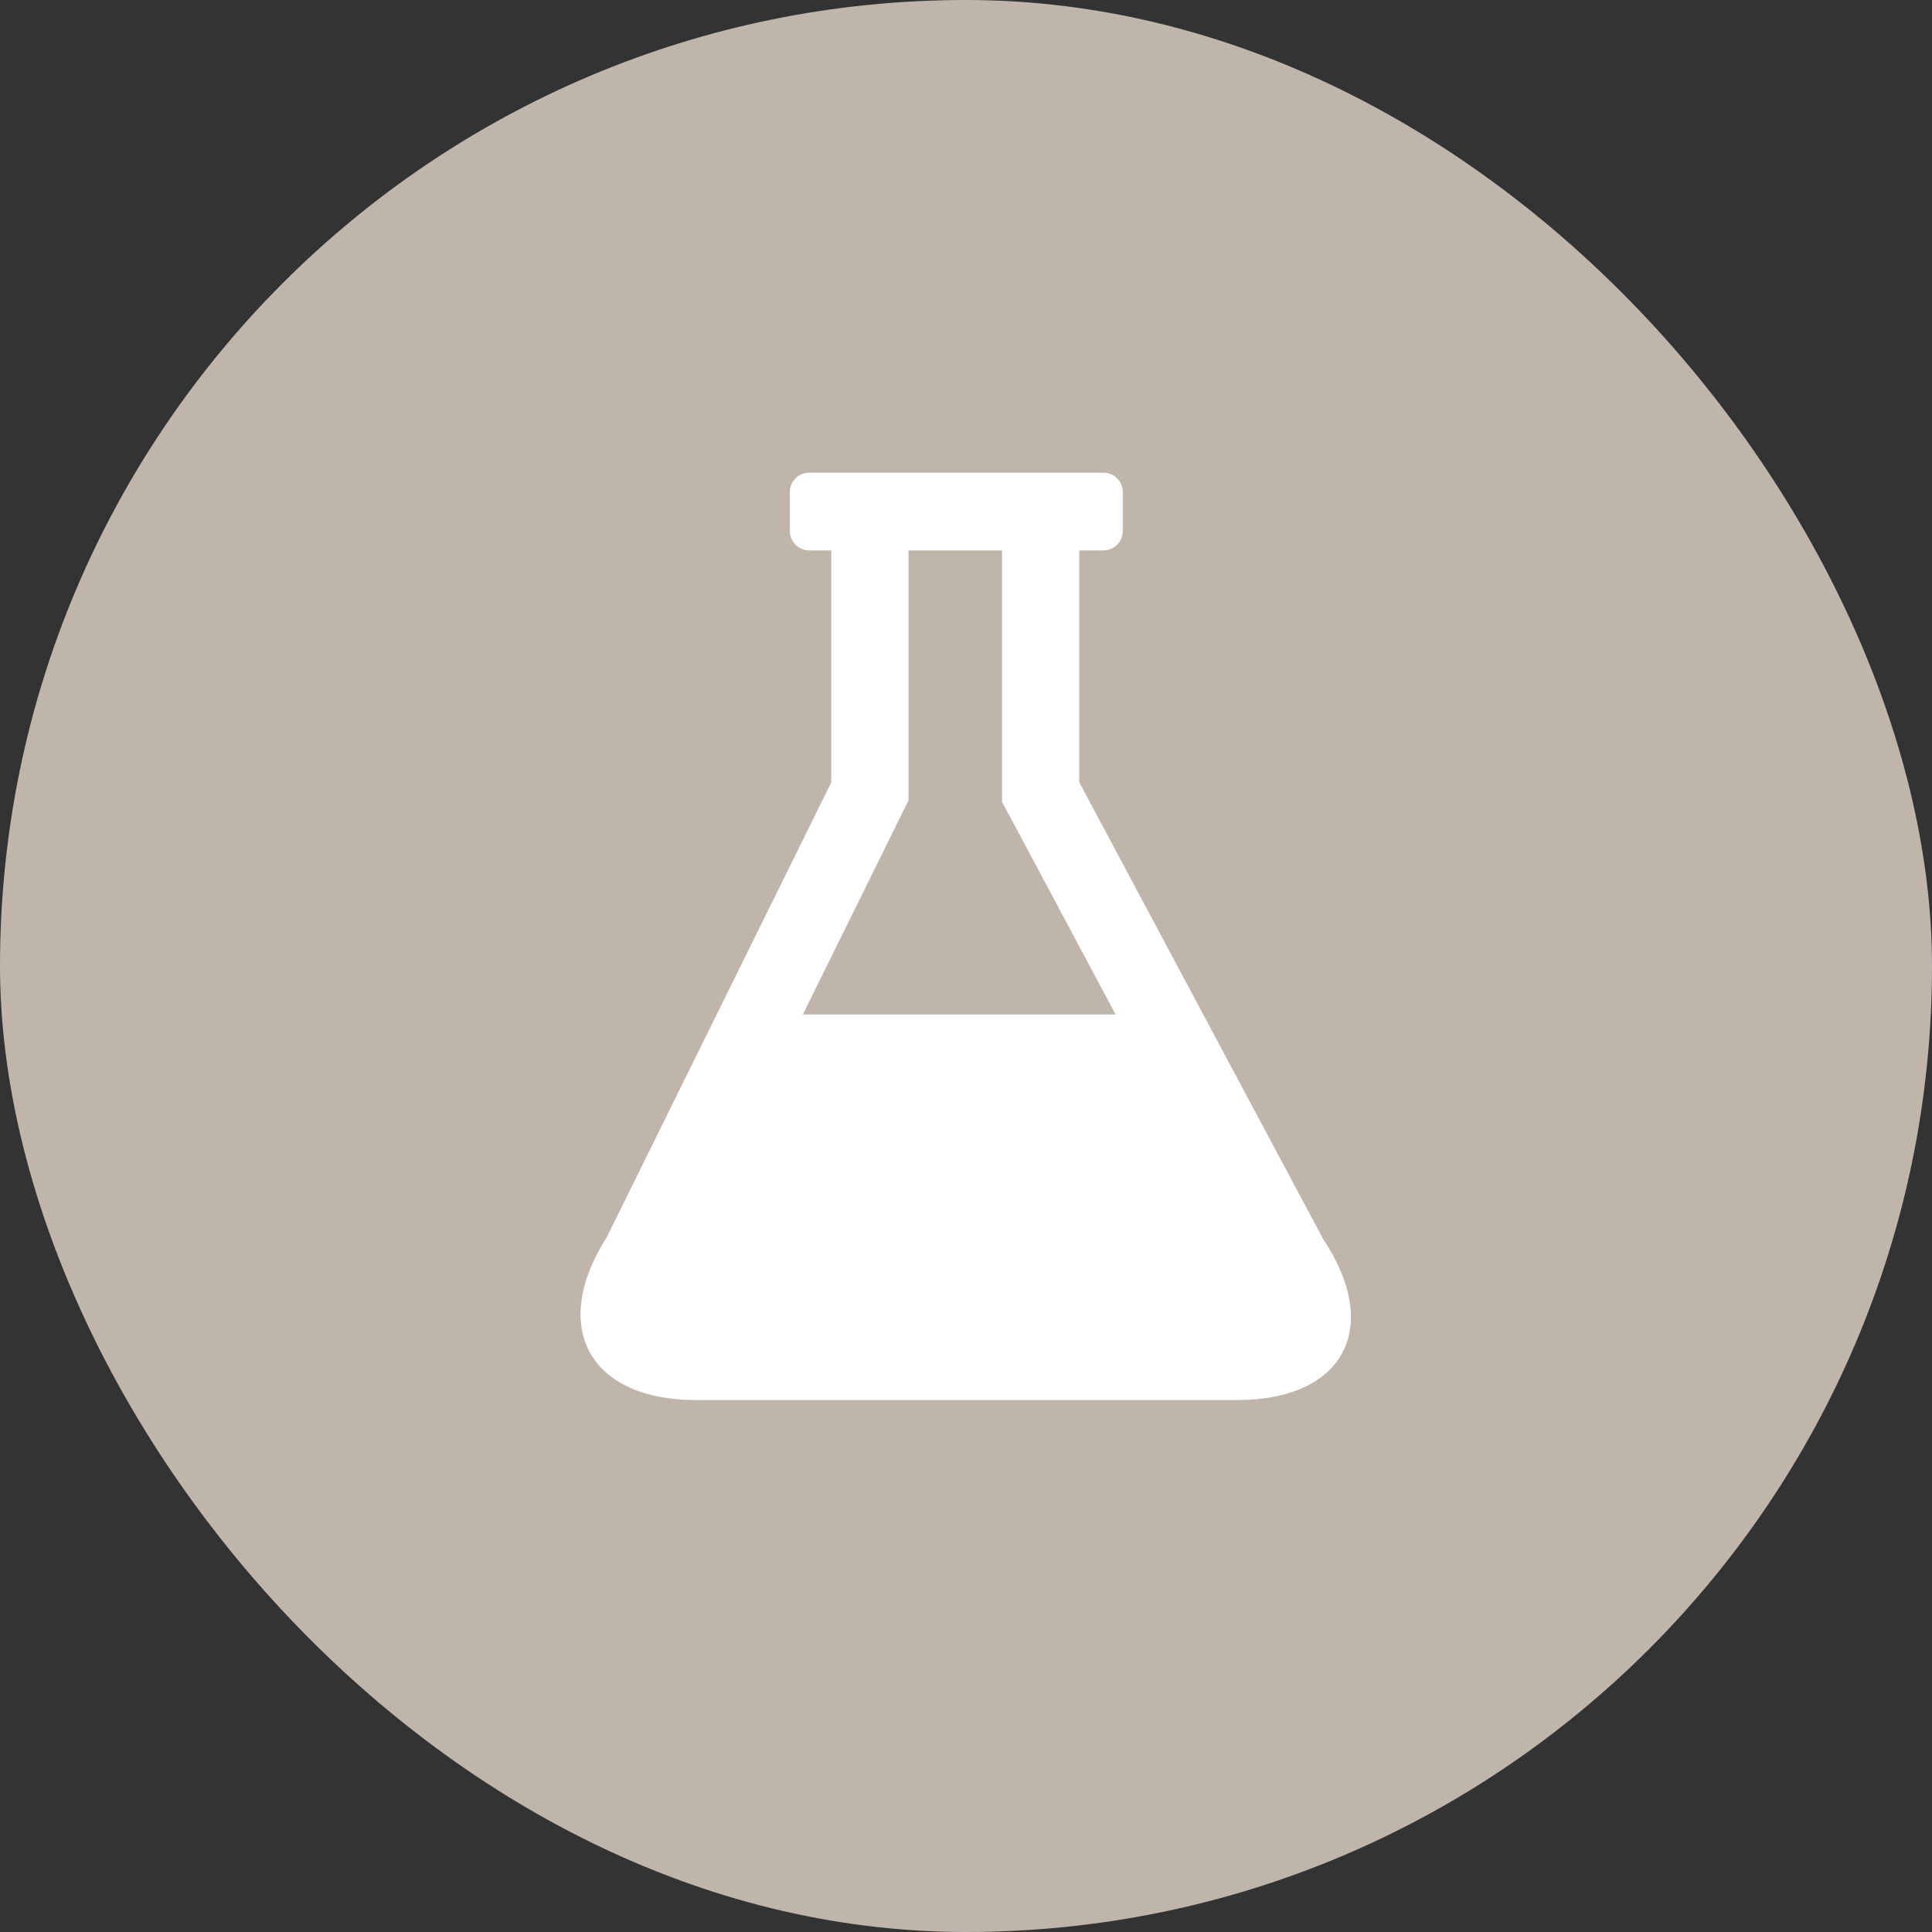
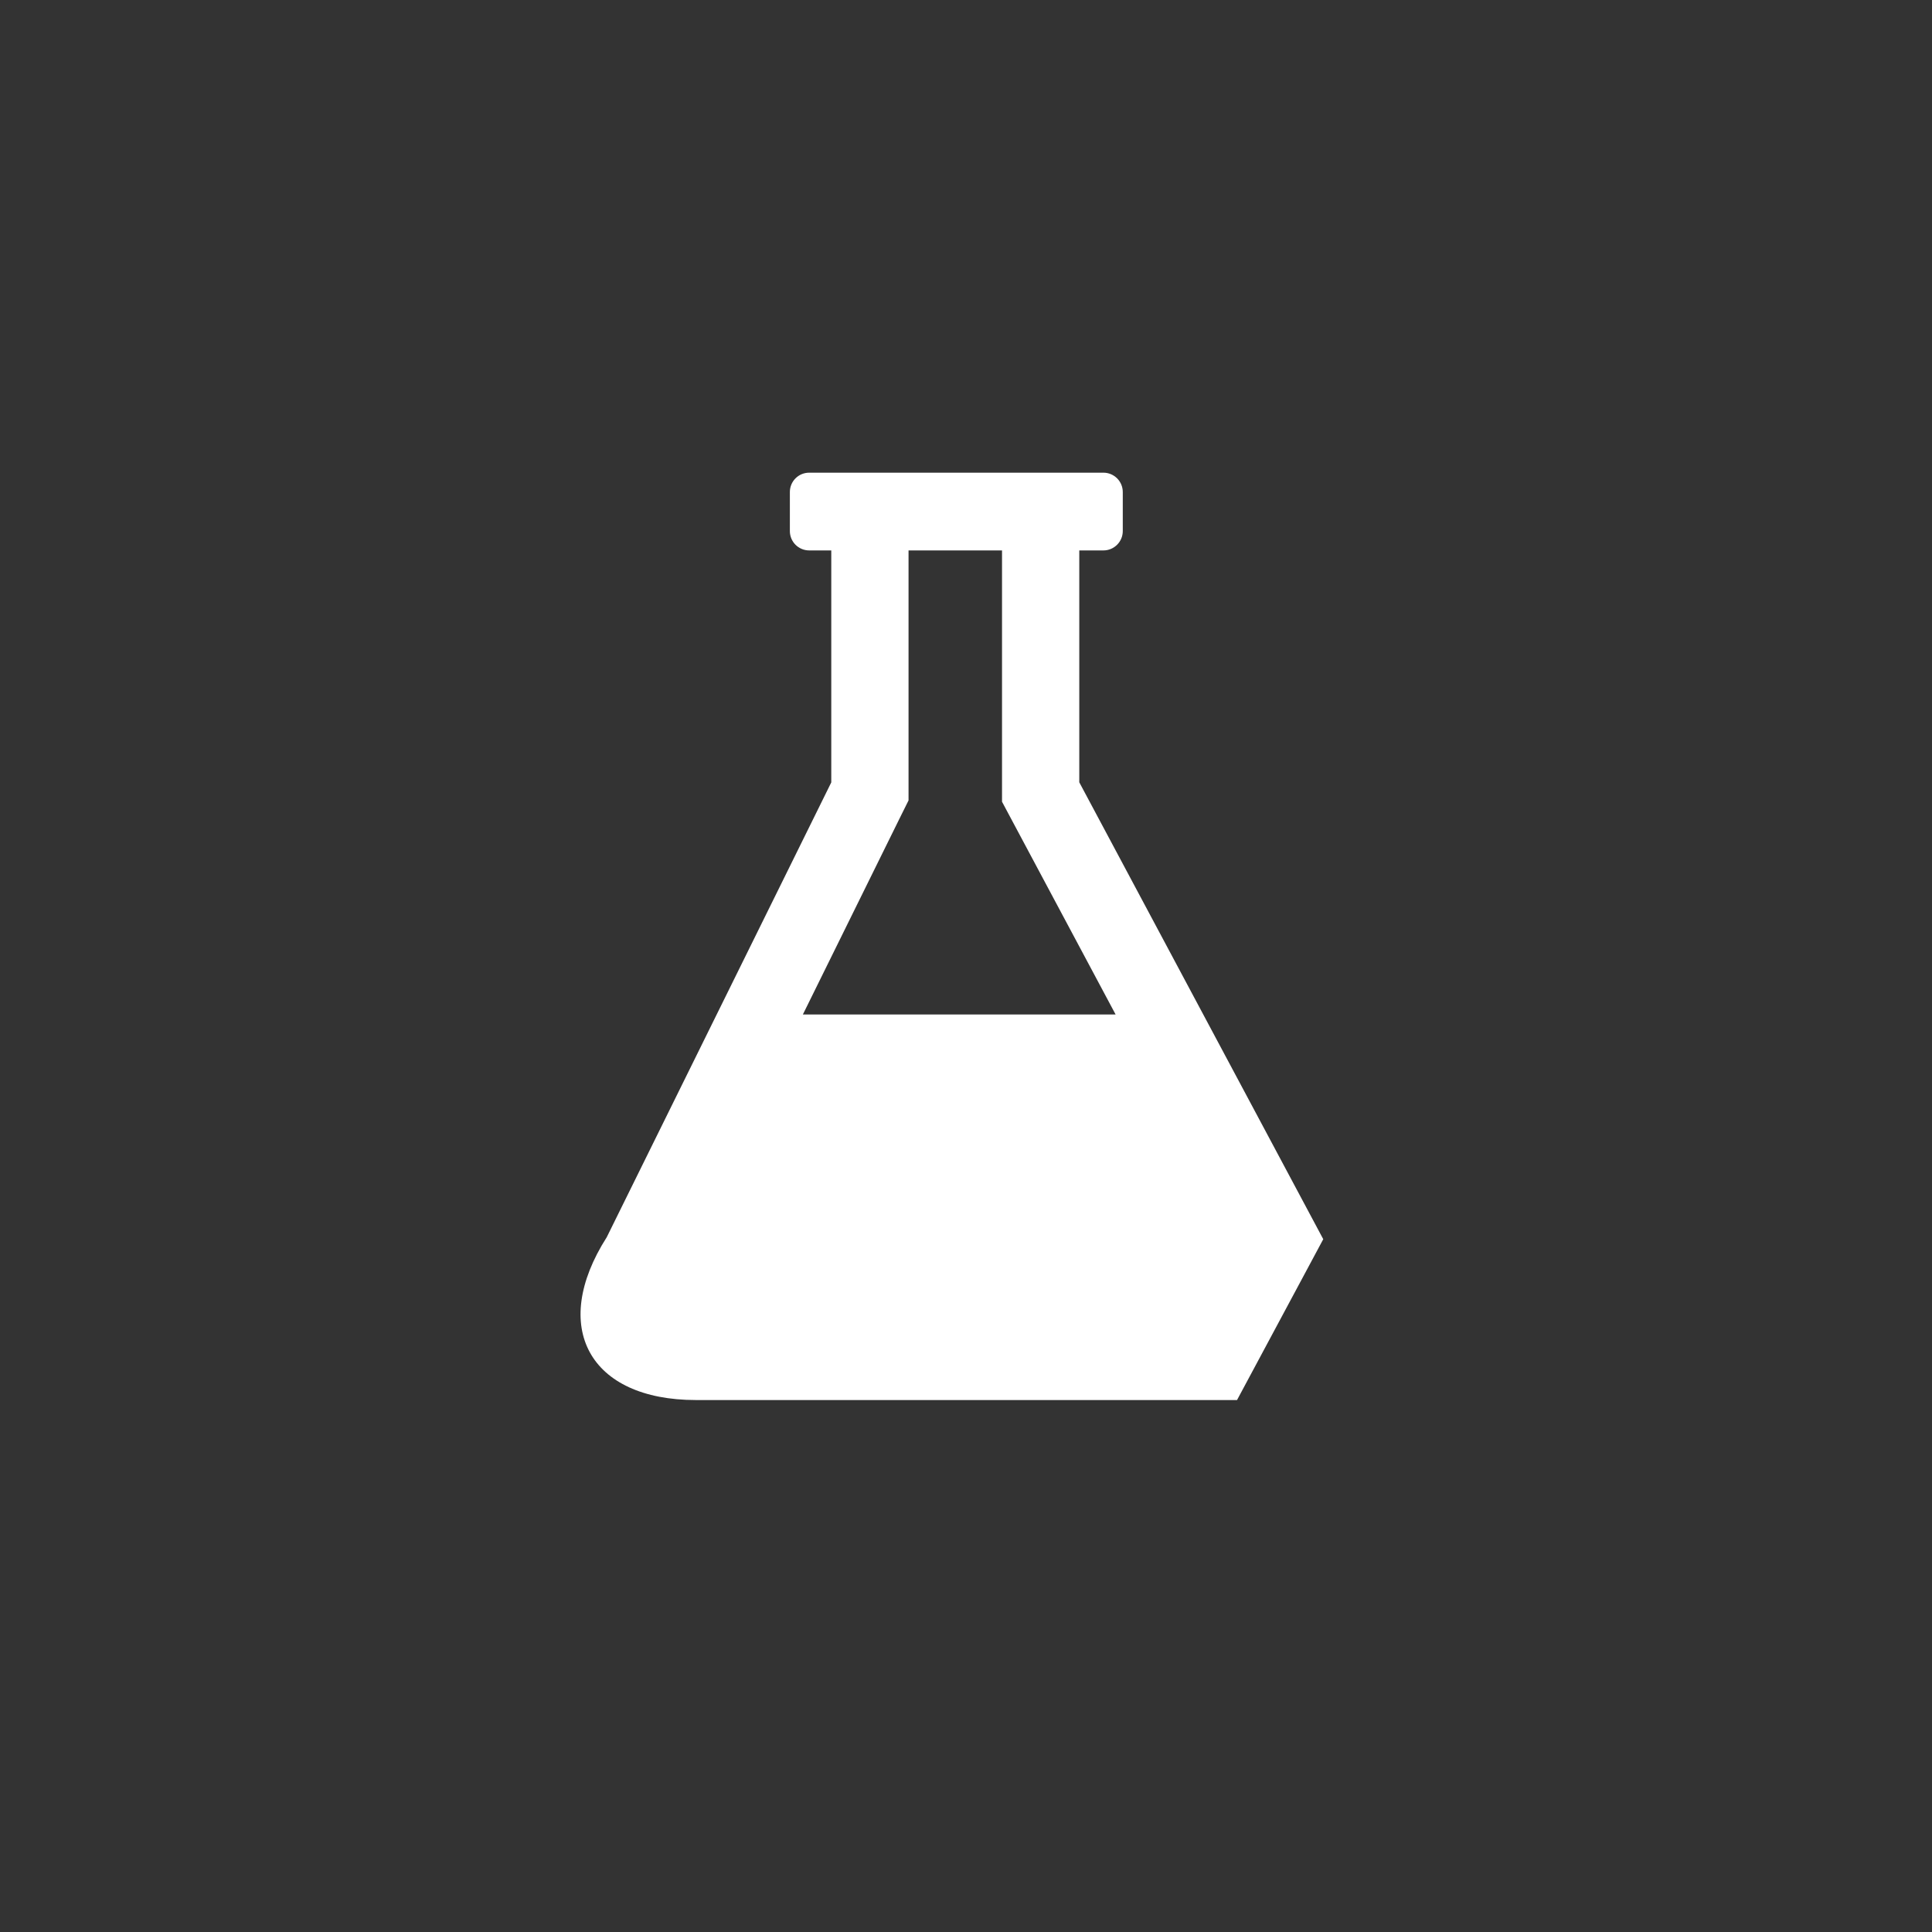
<svg xmlns="http://www.w3.org/2000/svg" xmlns:ns1="http://www.bohemiancoding.com/sketch/ns" width="150px" height="150px" viewBox="0 0 150 150" version="1.1">
  <rect x="0" y="0" width="150" height="150" fill="#333333" stroke="none" />
  <title>big-icon-beaker</title>
  <desc>Created with Sketch.</desc>
  <defs />
  <g id="Page-1" stroke="none" stroke-width="1" fill="none" fill-rule="evenodd" ns1:type="MSPage">
    <g id="big-icon-beaker" ns1:type="MSLayerGroup">
-       <rect id="Rectangle-1-Copy" fill="#BFB5AB" ns1:type="MSShapeGroup" x="0" y="0" width="150" height="150" rx="9999" />
-       <path d="M69.916,63.396 L70.539,62.144 L70.539,42.735 L77.797,42.735 L77.797,62.247 L78.5,63.565 L86.615,78.764 L62.335,78.764 L69.916,63.396 Z M102.737,96.211 L83.795,60.737 L83.795,42.735 L85.67,42.735 C86.499,42.735 87.172,42.06 87.172,41.233 L87.172,38.201 C87.172,37.372 86.499,36.699 85.67,36.699 L62.827,36.699 C61.99,36.699 61.325,37.372 61.325,38.201 L61.325,41.233 C61.325,42.06 61.99,42.735 62.827,42.735 L64.54,42.735 L64.54,60.745 L47.108,96.056 C42.655,103.037 45.752,108.699 54.036,108.699 L96.043,108.699 C104.32,108.699 107.322,103.11 102.737,96.211 L102.737,96.211 Z" id="Fill-1-Copy" fill="#FFFFFF" ns1:type="MSShapeGroup" />
+       <path d="M69.916,63.396 L70.539,62.144 L70.539,42.735 L77.797,42.735 L77.797,62.247 L78.5,63.565 L86.615,78.764 L62.335,78.764 L69.916,63.396 Z M102.737,96.211 L83.795,60.737 L83.795,42.735 L85.67,42.735 C86.499,42.735 87.172,42.06 87.172,41.233 L87.172,38.201 C87.172,37.372 86.499,36.699 85.67,36.699 L62.827,36.699 C61.99,36.699 61.325,37.372 61.325,38.201 L61.325,41.233 C61.325,42.06 61.99,42.735 62.827,42.735 L64.54,42.735 L64.54,60.745 L47.108,96.056 C42.655,103.037 45.752,108.699 54.036,108.699 L96.043,108.699 L102.737,96.211 Z" id="Fill-1-Copy" fill="#FFFFFF" ns1:type="MSShapeGroup" />
    </g>
  </g>
</svg>